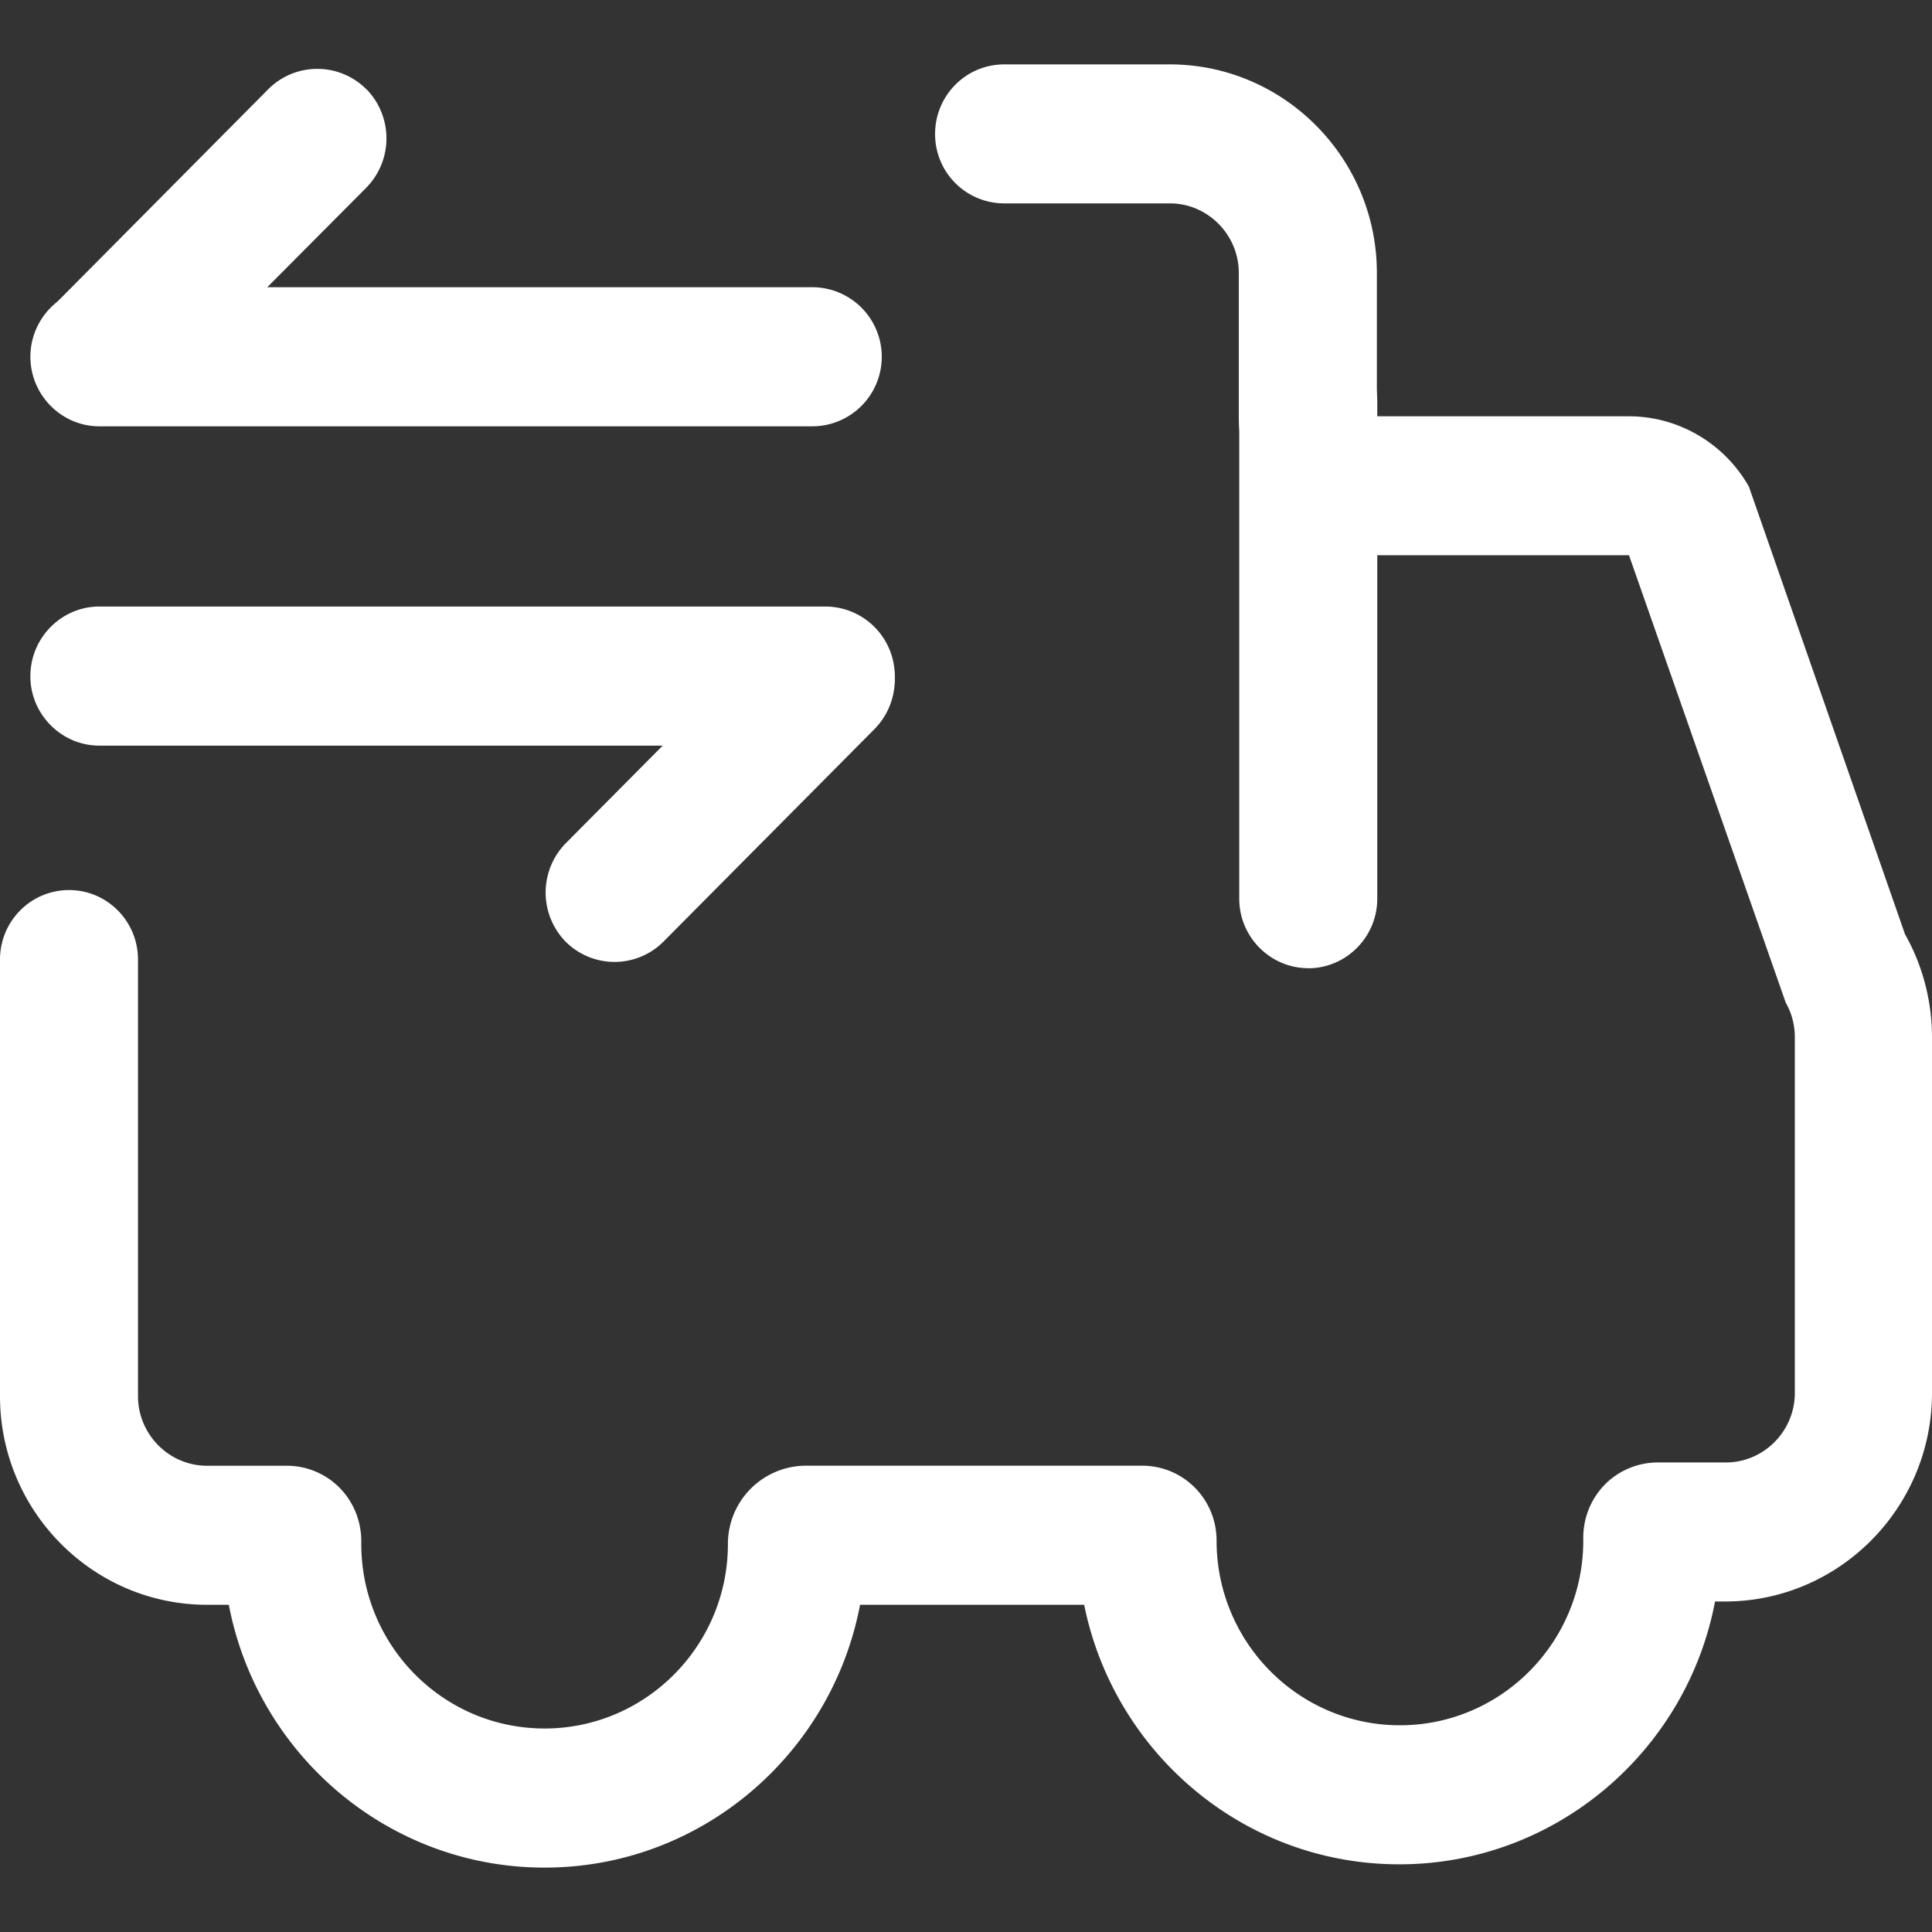
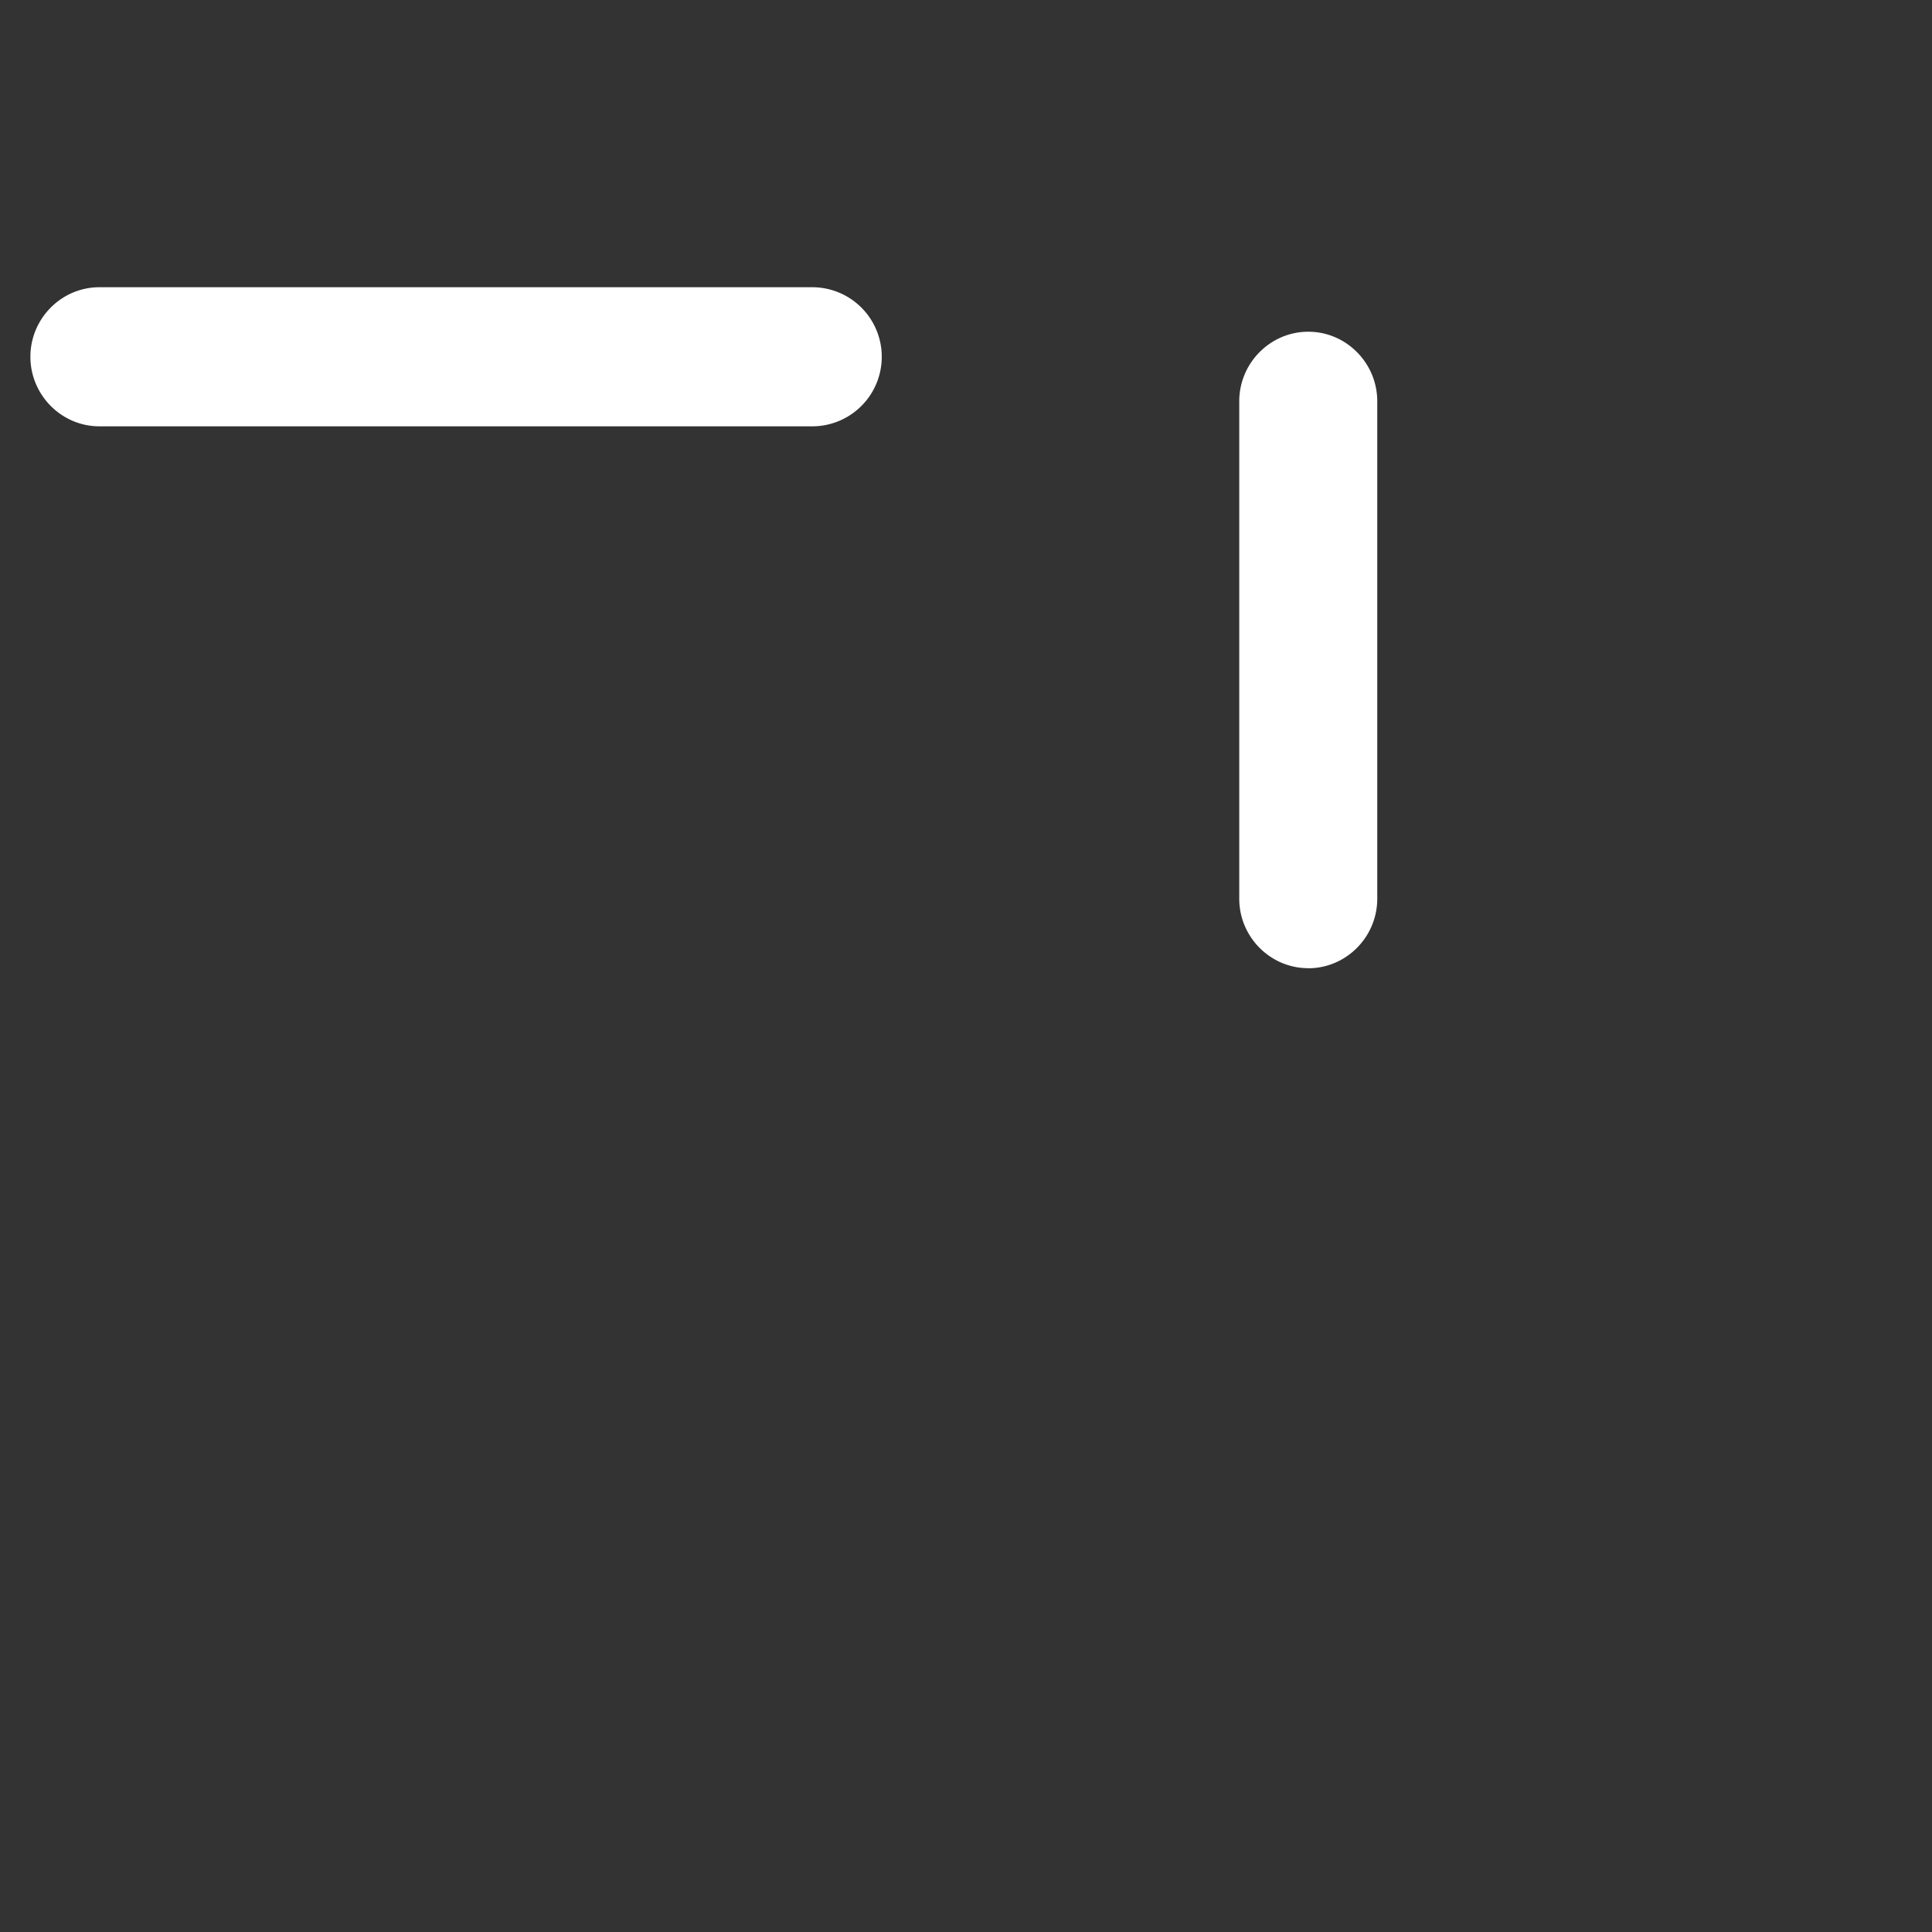
<svg xmlns="http://www.w3.org/2000/svg" t="1711089671148" class="icon" viewBox="0 0 1024 1024" version="1.1" p-id="4419" width="200" height="200">
  <rect x="0" y="0" width="1024" height="1024" fill="#333333" stroke="none" />
-   <path d="M288.631 989.867c-82.978 0-152.235-60.075-167.356-139.298h-11.537C49.254 850.569 0 800.939 0 740.011v-231.424c0-20.343 16.35-36.83 36.591-36.83 20.207 0 36.557 16.486 36.557 36.864v231.39c0 20.275 16.486 36.864 36.591 36.864h42.325c10.479 0 20.651 4.233 28.092 11.844 7.305 7.475 11.435 17.818 11.332 28.433v1.161c0 53.965 43.52 97.826 97.143 97.826 53.589 0 97.178-43.861 97.178-97.826a41.472 41.472 0 0 1 41.131-41.472h178.449c10.513 0 20.48 4.164 27.887 11.605 7.441 7.509 11.537 17.545 11.537 28.126 0 53.999 43.554 97.86 97.178 97.86 53.589 0 97.178-43.861 97.178-97.86v-1.161a40.277 40.277 0 0 1 11.298-28.433c7.339-7.509 17.613-11.844 28.126-11.844h36.113c20.139 0 36.591-16.589 36.591-36.864v-188.553c0-6.315-1.604-12.629-4.779-18.193l-83.115-237.227H729.771a73.489 73.489 0 0 1-73.182-73.694V144.657c0-20.275-16.452-36.864-36.557-36.864h-87.791A36.659 36.659 0 0 1 495.616 70.997C495.65 50.586 512 34.133 532.241 34.133h87.791c60.45 0 109.739 49.63 109.739 110.524v75.981h133.495c26.283 0 50.654 14.268 63.693 37.308l82.739 237.227c9.387 16.589 14.302 35.499 14.302 54.613v188.518c0 60.928-49.254 110.524-109.739 110.524h-5.257c-14.985 79.189-84.378 139.298-167.356 139.298-82.432 0-151.211-59.153-167.014-137.557h-118.784C440.832 929.758 371.575 989.867 288.666 989.867z" fill="#ffffff" p-id="4420" />
  <path d="M693.419 513.161c-20.139 0-36.591-16.555-36.591-36.83V212.685c0-20.241 16.452-36.864 36.591-36.864 20.139 0 36.557 16.623 36.557 36.864v263.646c0 20.275-16.452 36.864-36.557 36.864zM16.111 189.099c0-20.275 16.452-36.864 36.591-36.864h377.788a36.83 36.83 0 0 1 0 73.728H52.702c-20.139 0-36.591-16.623-36.591-36.864z" fill="#ffffff" p-id="4421" />
-   <path d="M194.219 47.275a37.308 37.308 0 0 1 0 52.122L79.189 215.04a36.659 36.659 0 0 1-51.746 0 37.308 37.308 0 0 1 0-52.156l114.859-115.712a36.693 36.693 0 0 1 51.883 0.137z m269.414 339.012l-112.026 112.845a36.659 36.659 0 0 1-51.78 0 37.308 37.308 0 0 1 0-52.156l112.026-112.811a36.454 36.454 0 0 1 51.78 0 37.308 37.308 0 0 1 0 52.122z" fill="#ffffff" p-id="4422" />
-   <path d="M16.111 358.332c0-20.275 16.452-36.864 36.591-36.864h384.683a36.83 36.83 0 0 1 0 73.728H52.668c-20.139 0-36.591-16.623-36.591-36.864z" fill="#ffffff" p-id="4423" />
</svg>